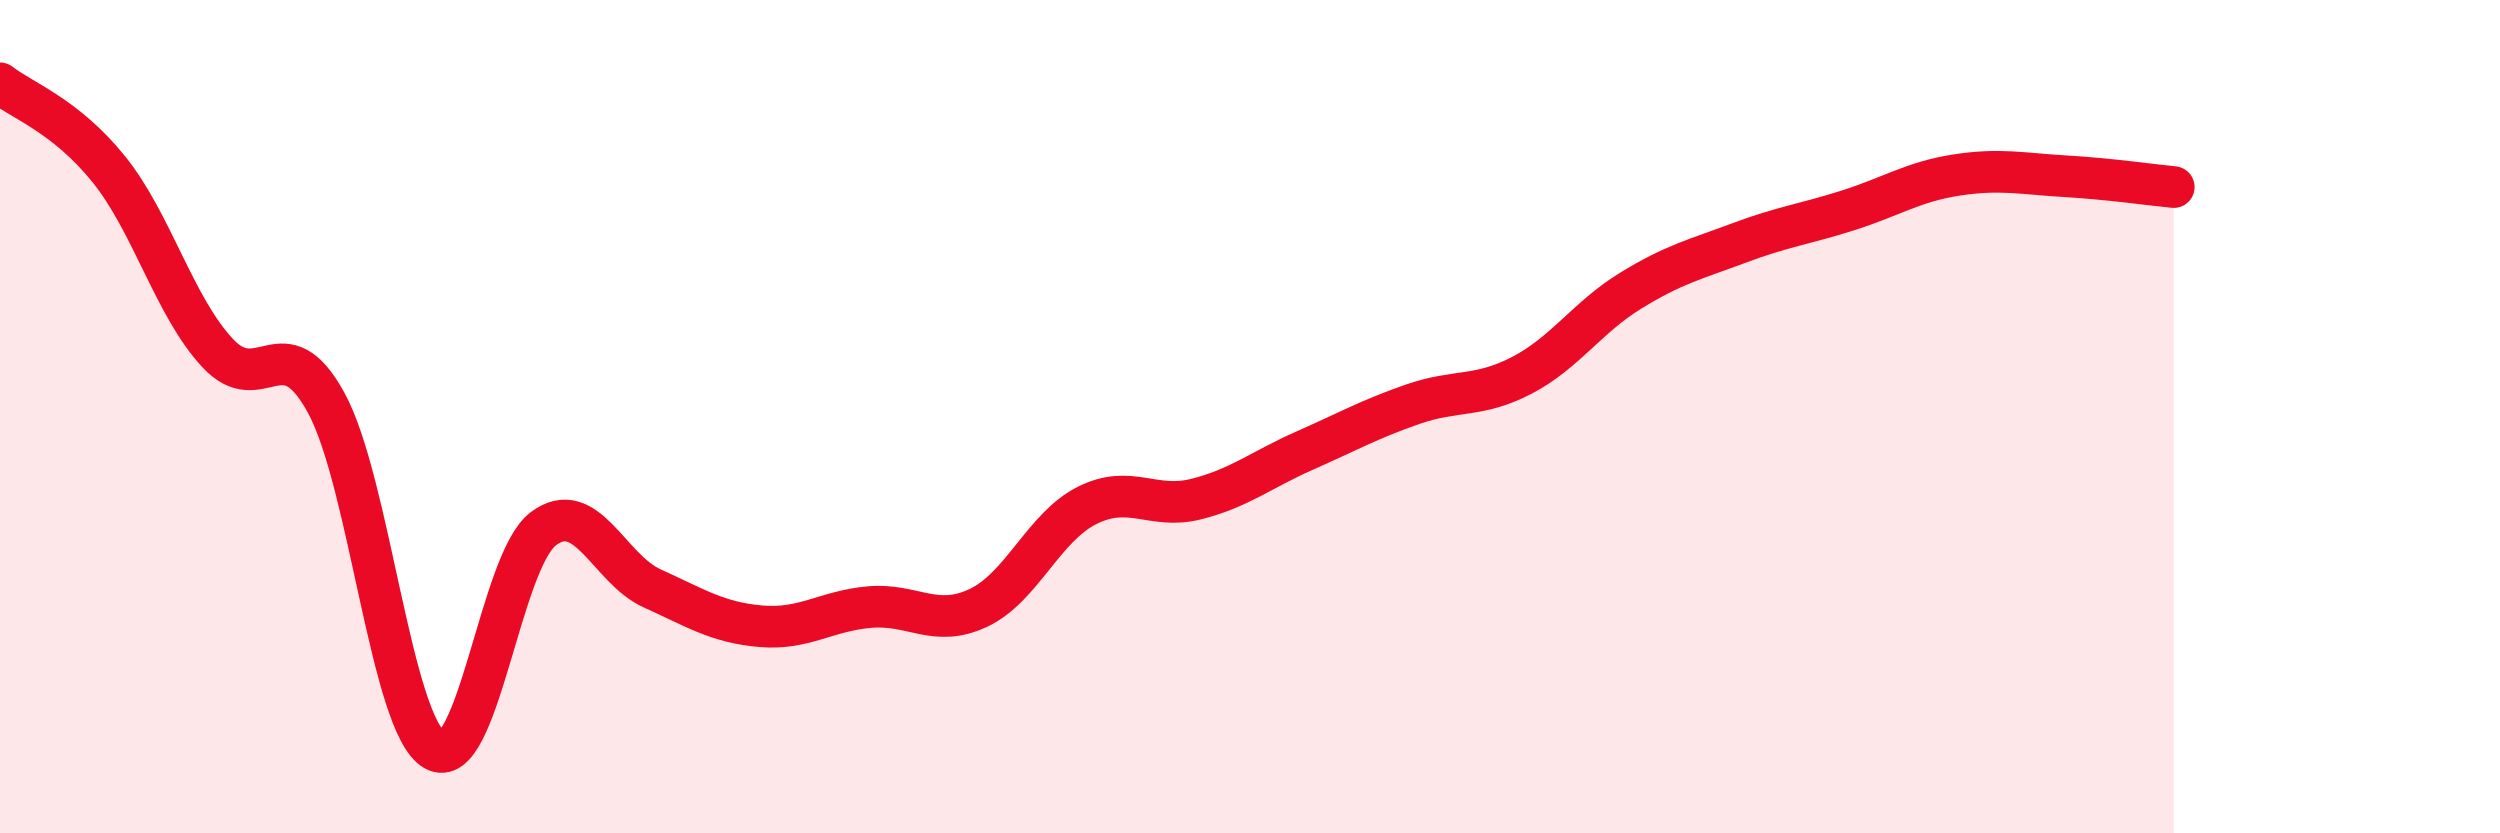
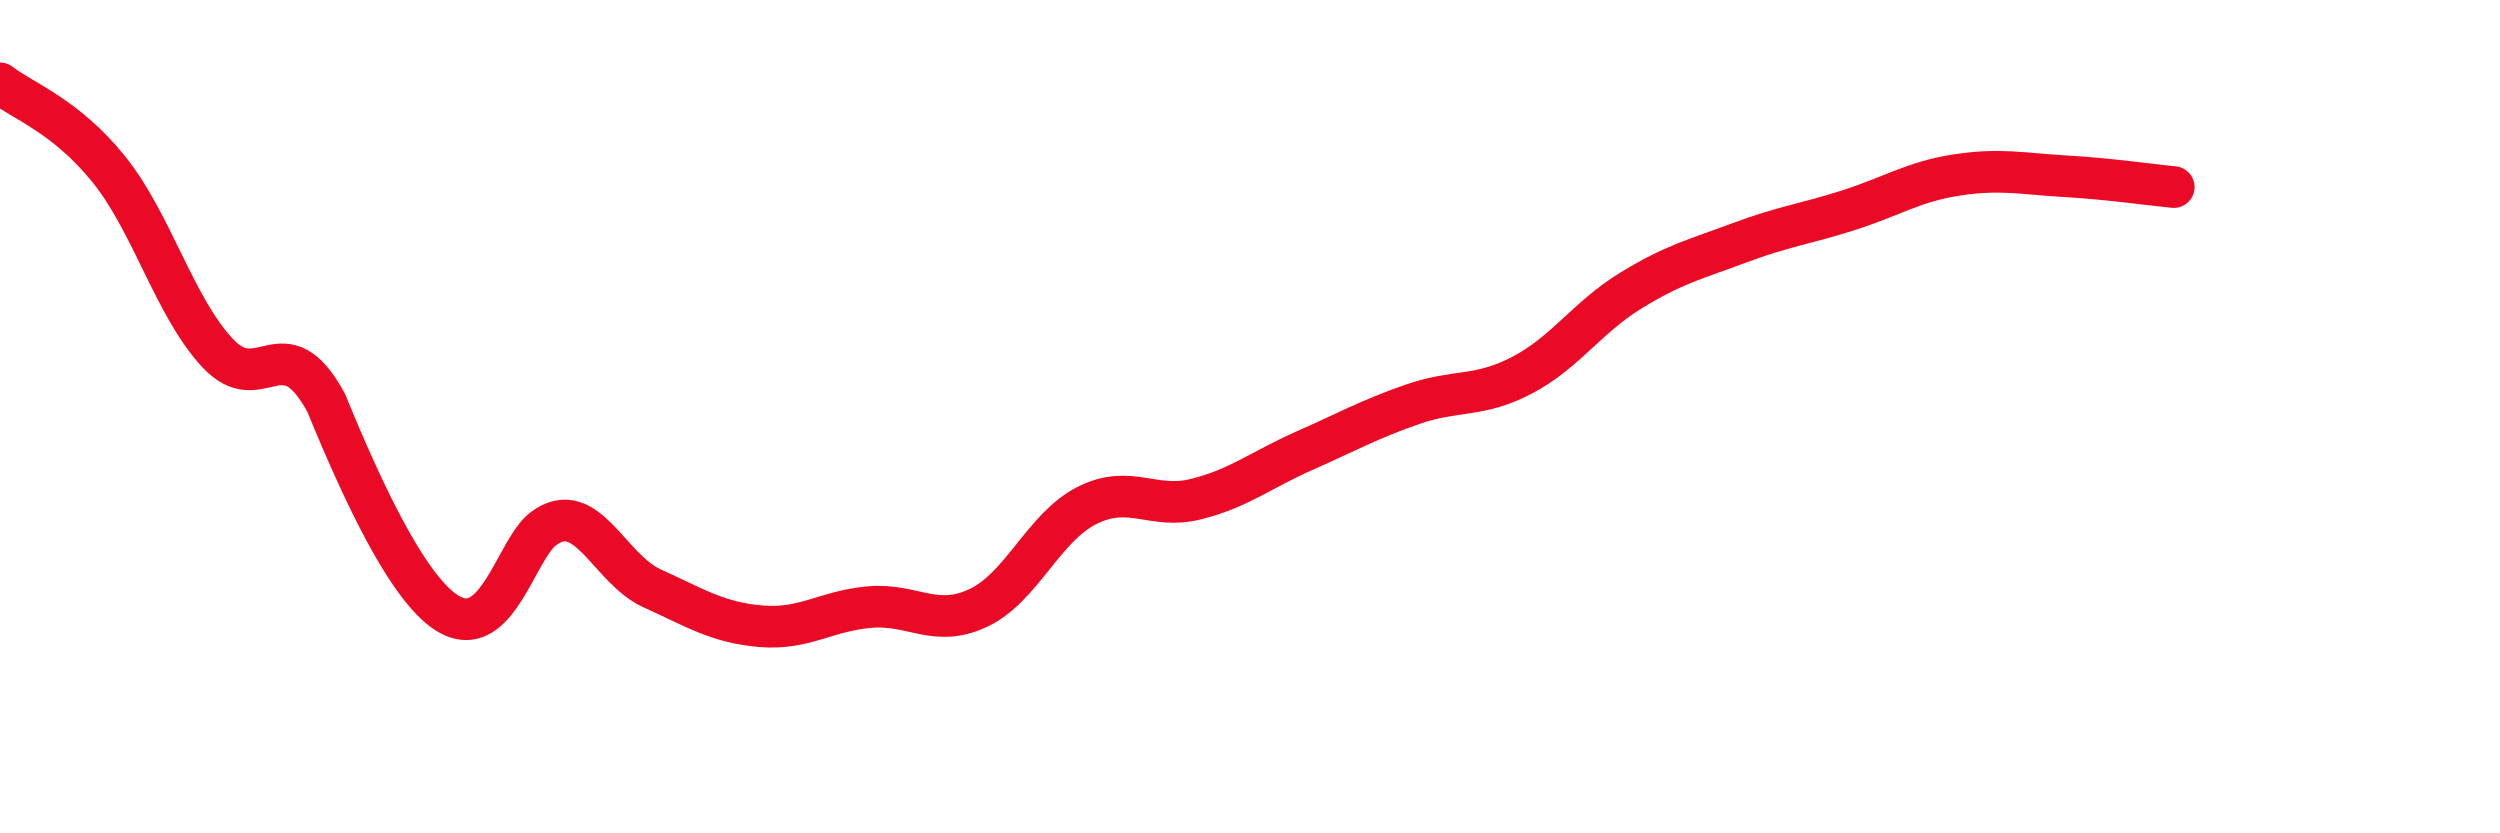
<svg xmlns="http://www.w3.org/2000/svg" width="60" height="20" viewBox="0 0 60 20">
-   <path d="M 0,2 C 0.52,2.41 1.57,2.77 2.61,4.06 C 3.65,5.35 4.18,7.35 5.22,8.47 C 6.26,9.59 6.79,7.76 7.83,9.67 C 8.87,11.58 9.39,17.4 10.43,18 C 11.47,18.6 12,13.47 13.04,12.69 C 14.08,11.91 14.61,13.65 15.65,14.12 C 16.69,14.59 17.22,14.94 18.26,15.03 C 19.3,15.12 19.83,14.66 20.87,14.57 C 21.91,14.48 22.44,15.08 23.48,14.59 C 24.52,14.1 25.05,12.65 26.09,12.13 C 27.13,11.61 27.66,12.24 28.7,11.98 C 29.74,11.72 30.26,11.28 31.3,10.82 C 32.34,10.36 32.87,10.06 33.91,9.7 C 34.95,9.34 35.48,9.55 36.52,9.01 C 37.56,8.47 38.09,7.62 39.13,6.98 C 40.17,6.34 40.7,6.22 41.74,5.83 C 42.78,5.44 43.31,5.38 44.35,5.05 C 45.39,4.72 45.92,4.36 46.96,4.2 C 48,4.04 48.53,4.17 49.57,4.23 C 50.61,4.29 51.65,4.44 52.17,4.49L52.17 20L0 20Z" fill="#EB0A25" opacity="0.1" stroke-linecap="round" stroke-linejoin="round" />
-   <path d="M 0,2 C 0.52,2.41 1.57,2.77 2.61,4.06 C 3.65,5.35 4.18,7.35 5.22,8.47 C 6.26,9.59 6.79,7.76 7.83,9.67 C 8.87,11.58 9.39,17.4 10.43,18 C 11.47,18.6 12,13.47 13.04,12.69 C 14.08,11.91 14.61,13.65 15.65,14.12 C 16.69,14.59 17.22,14.94 18.26,15.03 C 19.3,15.12 19.83,14.66 20.87,14.57 C 21.91,14.48 22.44,15.08 23.48,14.59 C 24.52,14.1 25.05,12.65 26.09,12.13 C 27.13,11.61 27.66,12.24 28.7,11.98 C 29.74,11.72 30.26,11.28 31.3,10.82 C 32.34,10.36 32.87,10.06 33.91,9.7 C 34.95,9.34 35.48,9.55 36.52,9.01 C 37.56,8.47 38.09,7.62 39.13,6.98 C 40.17,6.34 40.7,6.22 41.74,5.83 C 42.78,5.44 43.31,5.38 44.35,5.05 C 45.39,4.72 45.92,4.36 46.96,4.2 C 48,4.04 48.53,4.17 49.57,4.23 C 50.61,4.29 51.65,4.44 52.17,4.49" stroke="#EB0A25" stroke-width="1" fill="none" stroke-linecap="round" stroke-linejoin="round" />
+   <path d="M 0,2 C 0.52,2.41 1.57,2.77 2.61,4.06 C 3.65,5.35 4.18,7.35 5.22,8.47 C 6.26,9.59 6.79,7.76 7.83,9.67 C 11.47,18.6 12,13.47 13.04,12.69 C 14.08,11.91 14.61,13.65 15.65,14.12 C 16.69,14.59 17.22,14.94 18.26,15.03 C 19.3,15.12 19.83,14.66 20.87,14.57 C 21.91,14.48 22.44,15.08 23.48,14.59 C 24.52,14.1 25.05,12.65 26.09,12.13 C 27.13,11.61 27.66,12.24 28.7,11.98 C 29.74,11.72 30.26,11.28 31.3,10.82 C 32.34,10.36 32.87,10.06 33.91,9.7 C 34.95,9.34 35.48,9.55 36.52,9.01 C 37.56,8.47 38.09,7.62 39.13,6.98 C 40.17,6.34 40.7,6.22 41.74,5.83 C 42.78,5.44 43.31,5.38 44.35,5.05 C 45.39,4.72 45.92,4.36 46.96,4.2 C 48,4.04 48.53,4.17 49.57,4.23 C 50.61,4.29 51.65,4.44 52.17,4.49" stroke="#EB0A25" stroke-width="1" fill="none" stroke-linecap="round" stroke-linejoin="round" />
</svg>